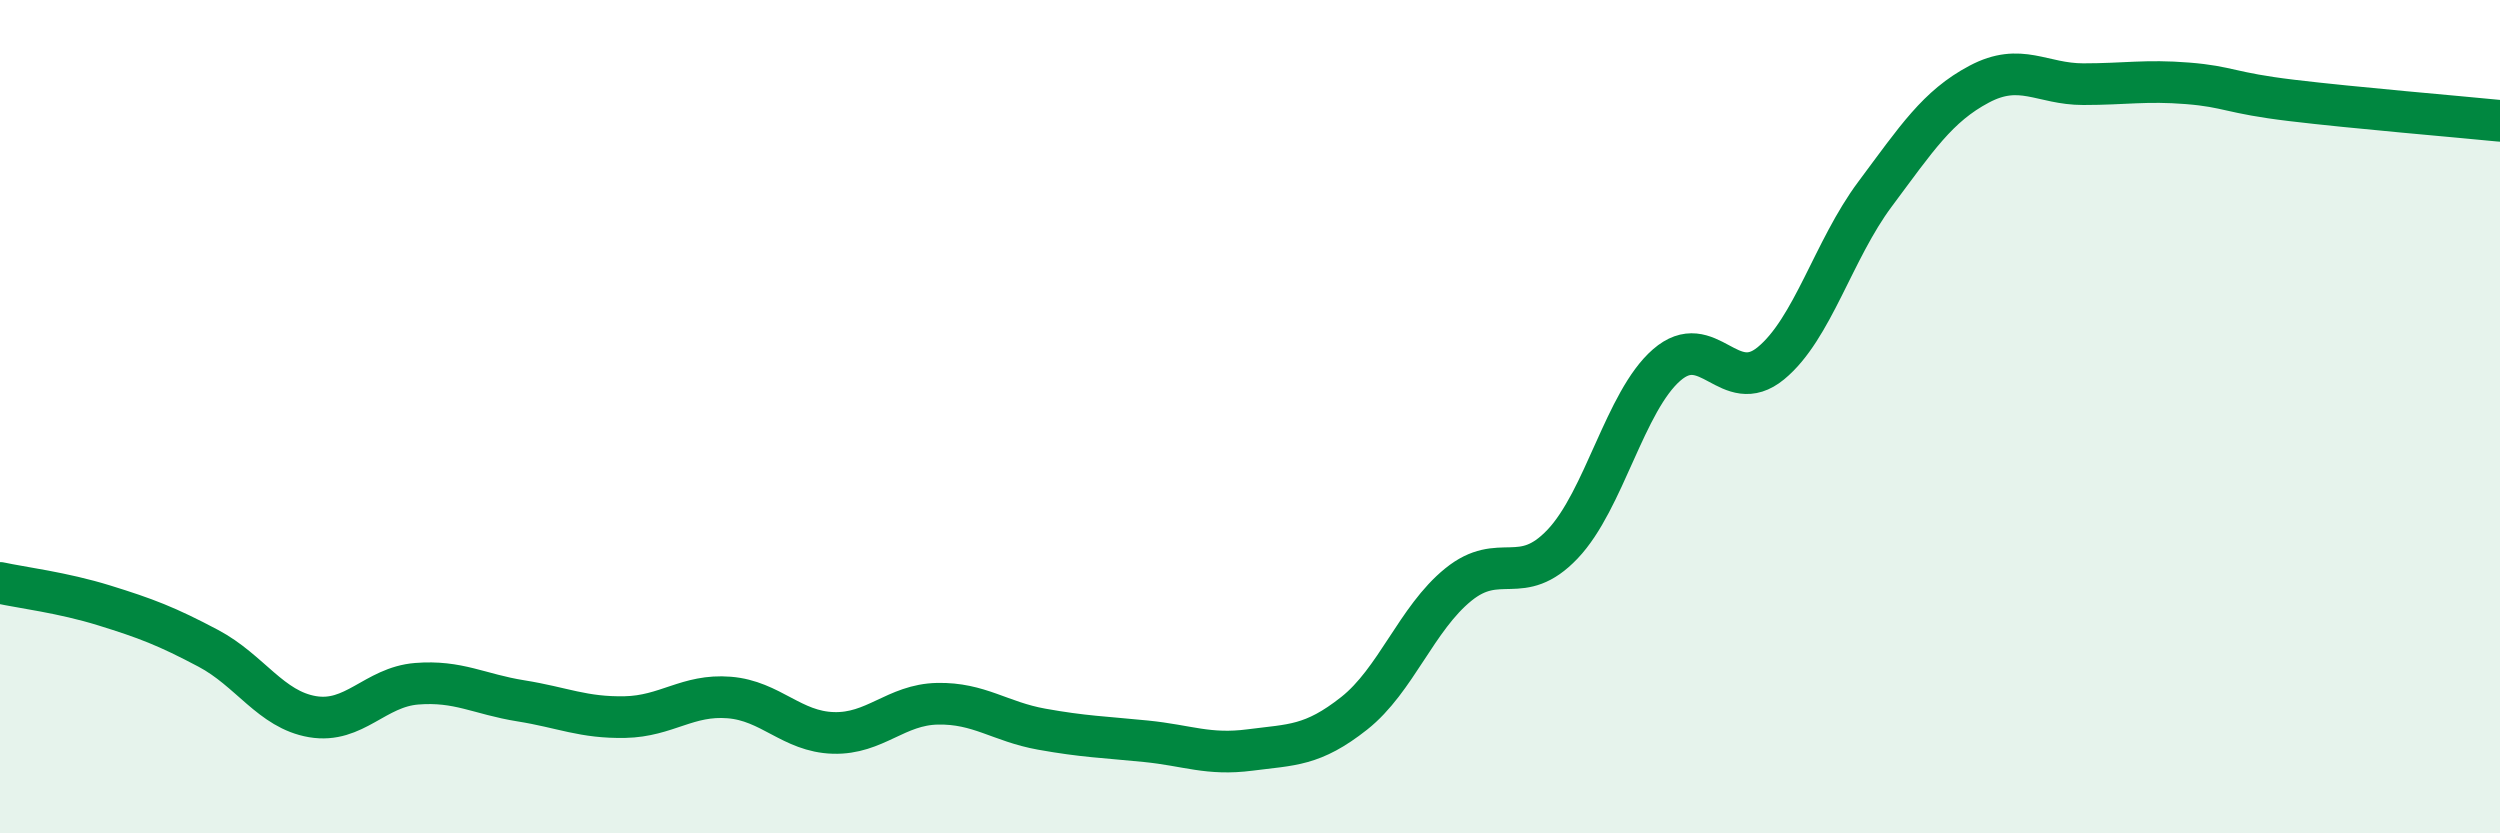
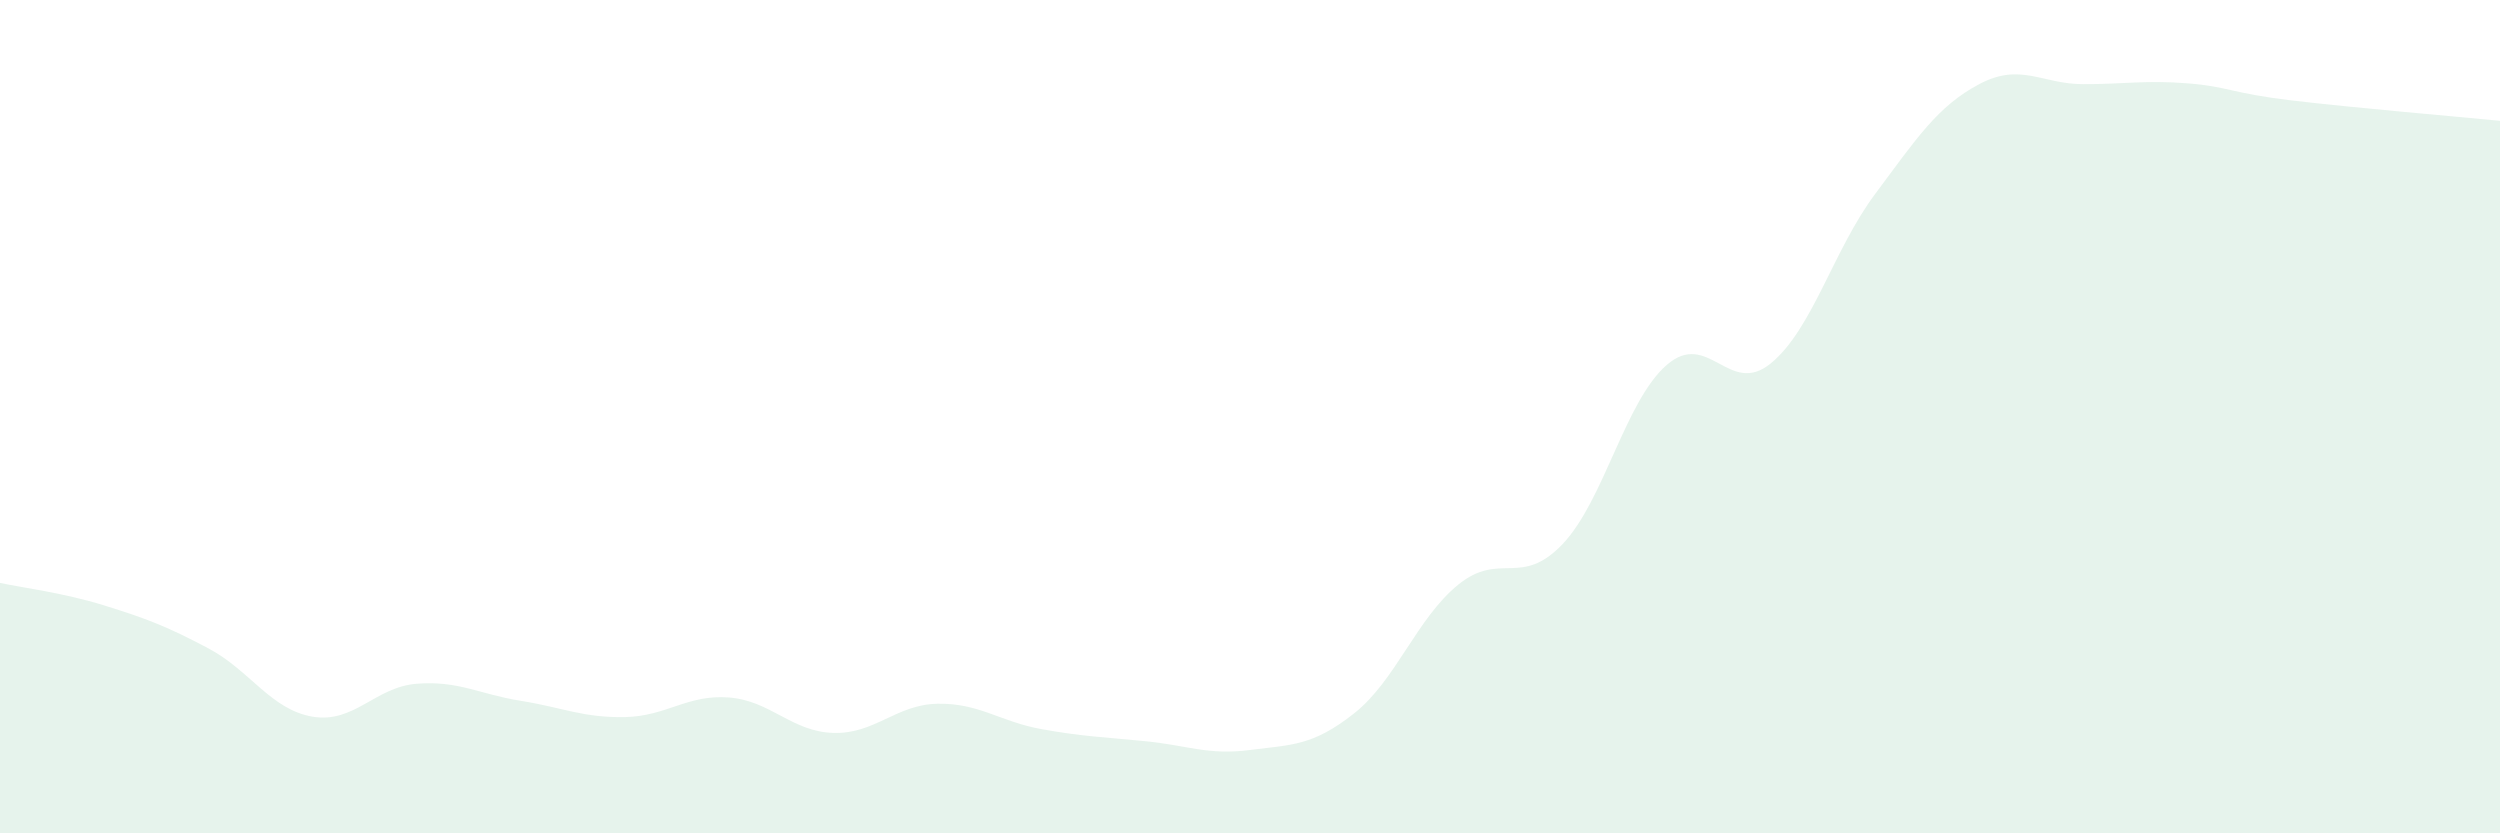
<svg xmlns="http://www.w3.org/2000/svg" width="60" height="20" viewBox="0 0 60 20">
  <path d="M 0,13.99 C 0.5,14.1 1.5,14.22 2.5,14.53 C 3.5,14.84 4,15.03 5,15.56 C 6,16.09 6.5,17.03 7.5,17.2 C 8.5,17.37 9,16.49 10,16.41 C 11,16.33 11.5,16.66 12.5,16.82 C 13.5,16.98 14,17.23 15,17.21 C 16,17.19 16.5,16.66 17.5,16.74 C 18.5,16.82 19,17.56 20,17.59 C 21,17.62 21.5,16.91 22.5,16.89 C 23.5,16.87 24,17.32 25,17.5 C 26,17.68 26.5,17.69 27.5,17.79 C 28.5,17.89 29,18.13 30,18 C 31,17.87 31.5,17.91 32.5,17.12 C 33.5,16.33 34,14.84 35,14.03 C 36,13.22 36.5,14.11 37.5,13.06 C 38.5,12.01 39,9.63 40,8.76 C 41,7.89 41.5,9.54 42.5,8.72 C 43.5,7.9 44,6 45,4.66 C 46,3.32 46.5,2.55 47.5,2.02 C 48.5,1.49 49,2.02 50,2.02 C 51,2.02 51.5,1.92 52.5,2 C 53.5,2.08 53.5,2.23 55,2.41 C 56.5,2.59 59,2.8 60,2.9L60 20L0 20Z" fill="#008740" opacity="0.1" stroke-linecap="round" stroke-linejoin="round" />
-   <path d="M 0,13.99 C 0.5,14.1 1.5,14.22 2.5,14.53 C 3.5,14.84 4,15.03 5,15.56 C 6,16.09 6.5,17.03 7.5,17.2 C 8.5,17.37 9,16.49 10,16.41 C 11,16.33 11.5,16.66 12.5,16.82 C 13.5,16.98 14,17.23 15,17.21 C 16,17.19 16.5,16.66 17.5,16.74 C 18.5,16.82 19,17.56 20,17.59 C 21,17.62 21.5,16.91 22.5,16.89 C 23.5,16.87 24,17.32 25,17.5 C 26,17.68 26.5,17.69 27.5,17.79 C 28.5,17.89 29,18.13 30,18 C 31,17.87 31.5,17.91 32.5,17.12 C 33.5,16.33 34,14.84 35,14.03 C 36,13.22 36.5,14.11 37.5,13.06 C 38.5,12.01 39,9.63 40,8.76 C 41,7.89 41.5,9.54 42.5,8.72 C 43.5,7.9 44,6 45,4.66 C 46,3.32 46.5,2.55 47.5,2.02 C 48.5,1.49 49,2.02 50,2.02 C 51,2.02 51.5,1.92 52.5,2 C 53.5,2.08 53.5,2.23 55,2.41 C 56.5,2.59 59,2.8 60,2.9" stroke="#008740" stroke-width="1" fill="none" stroke-linecap="round" stroke-linejoin="round" />
</svg>